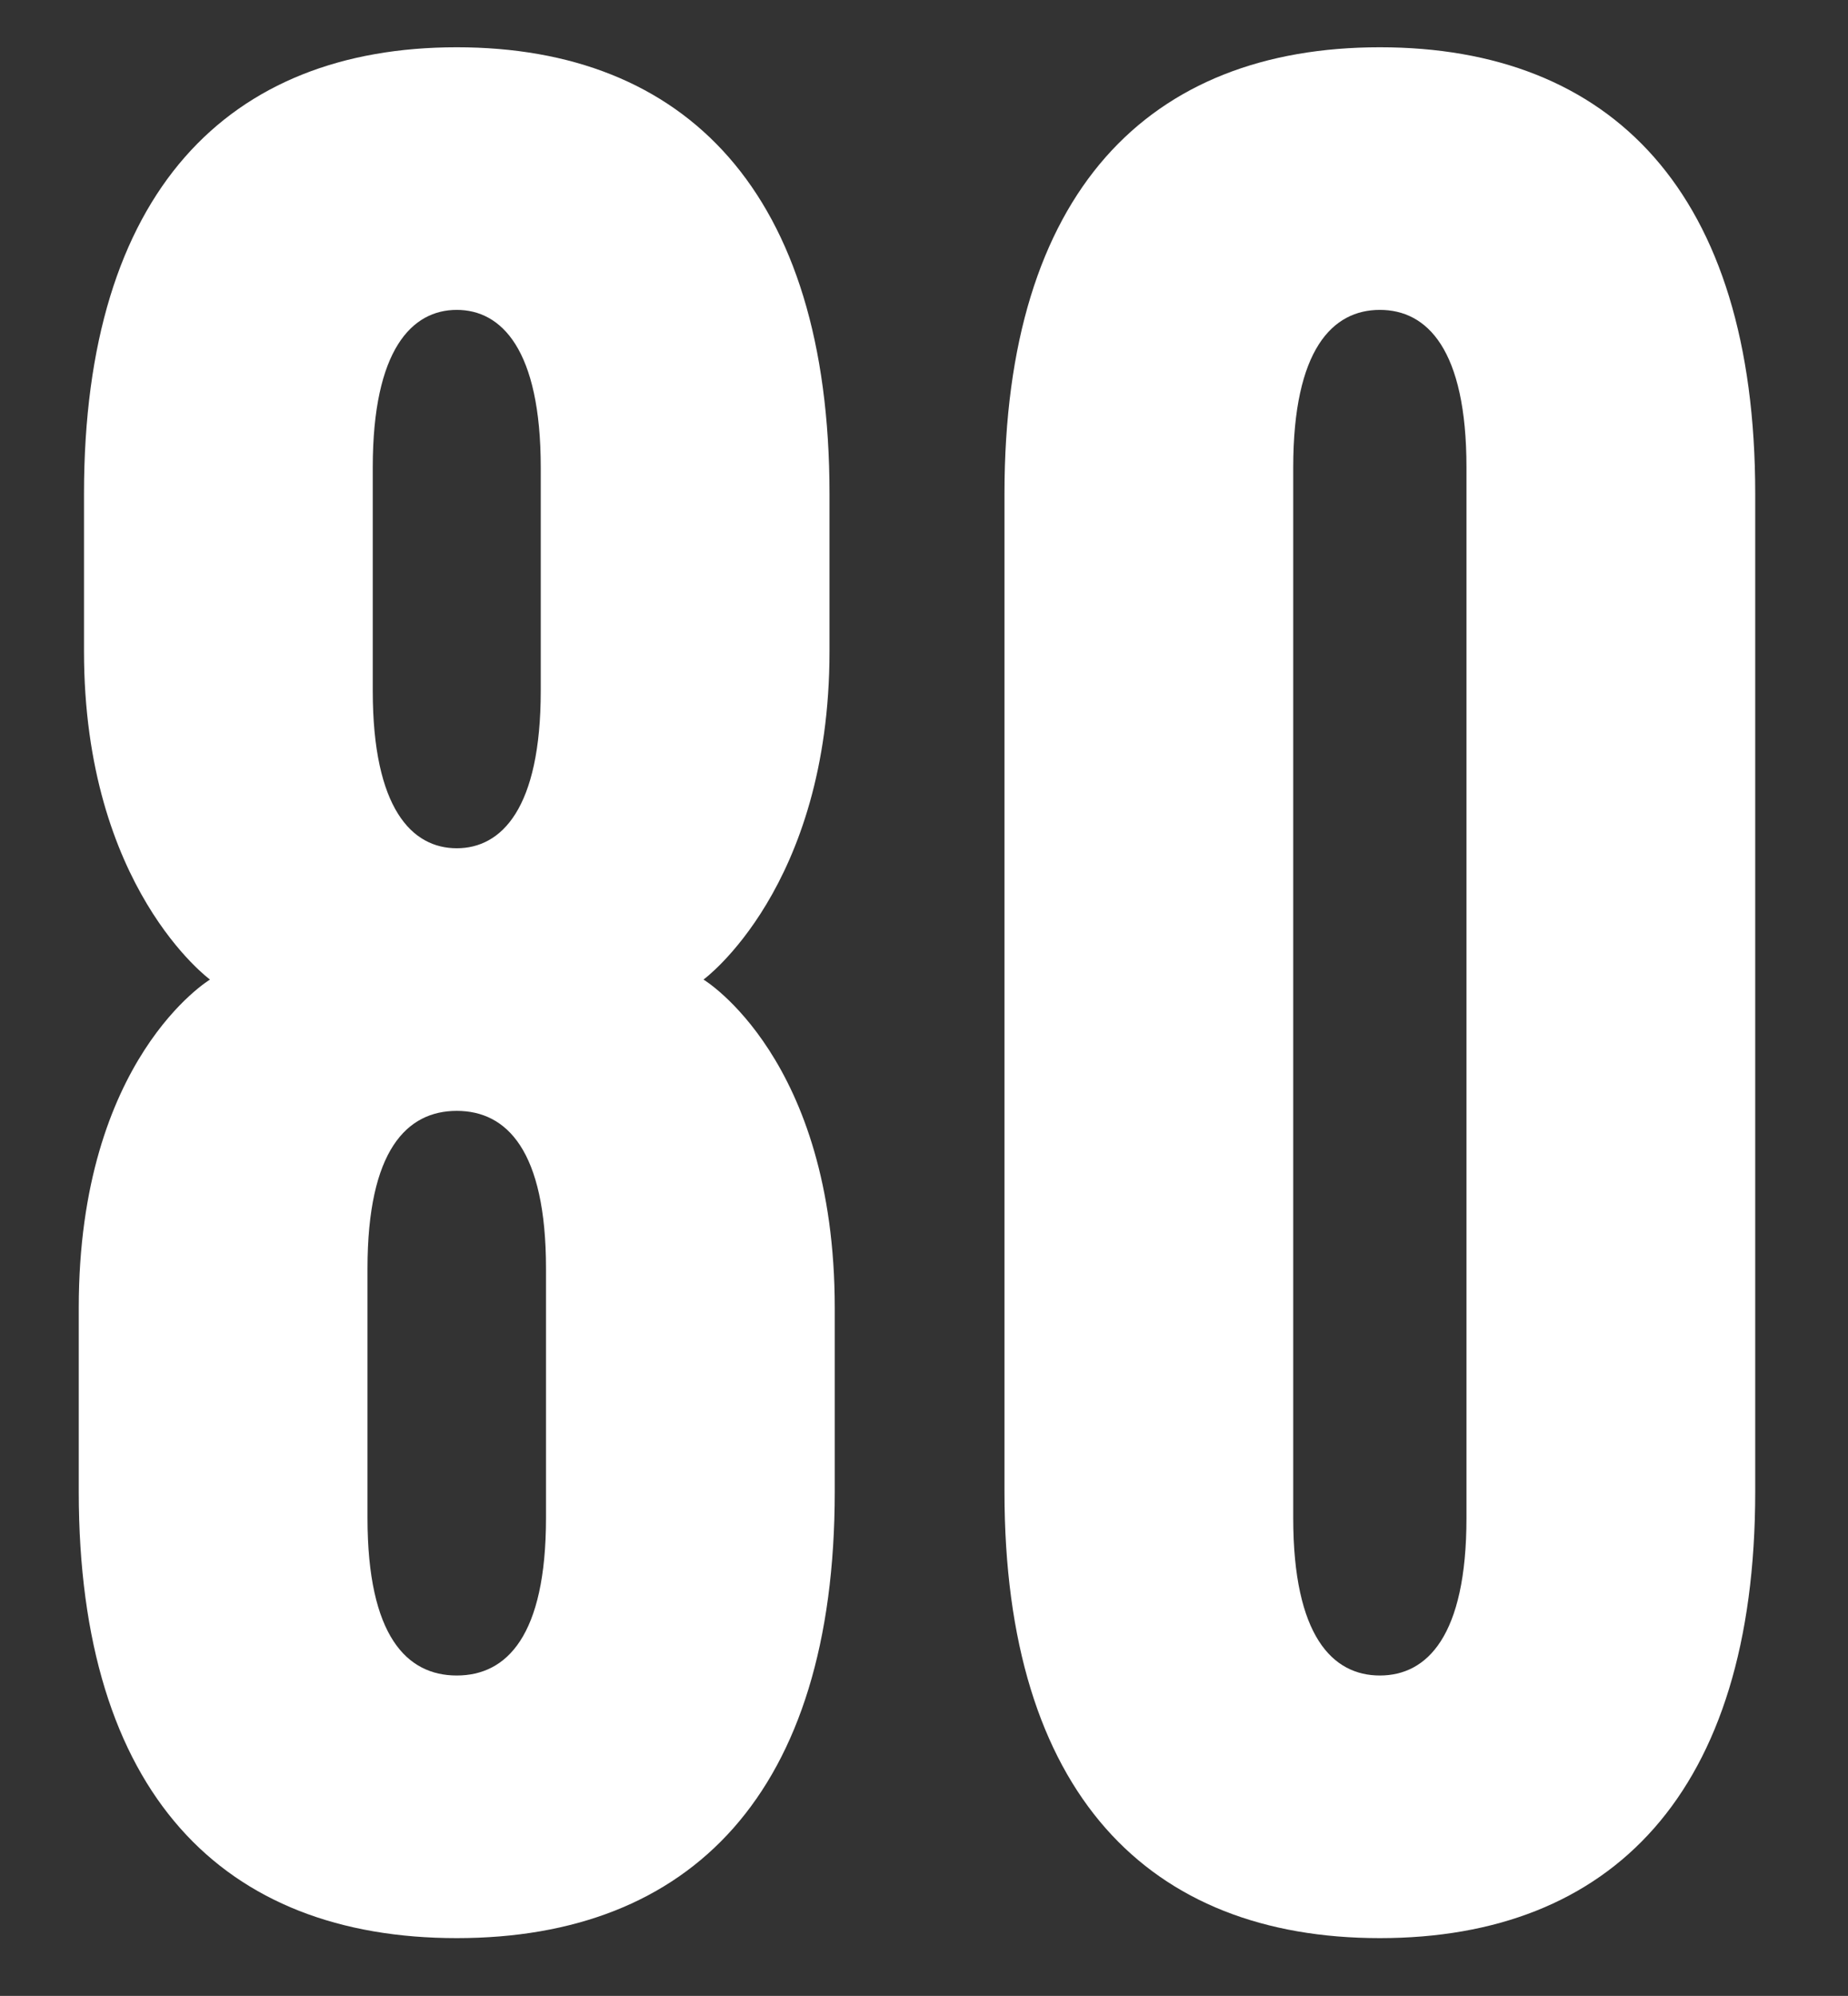
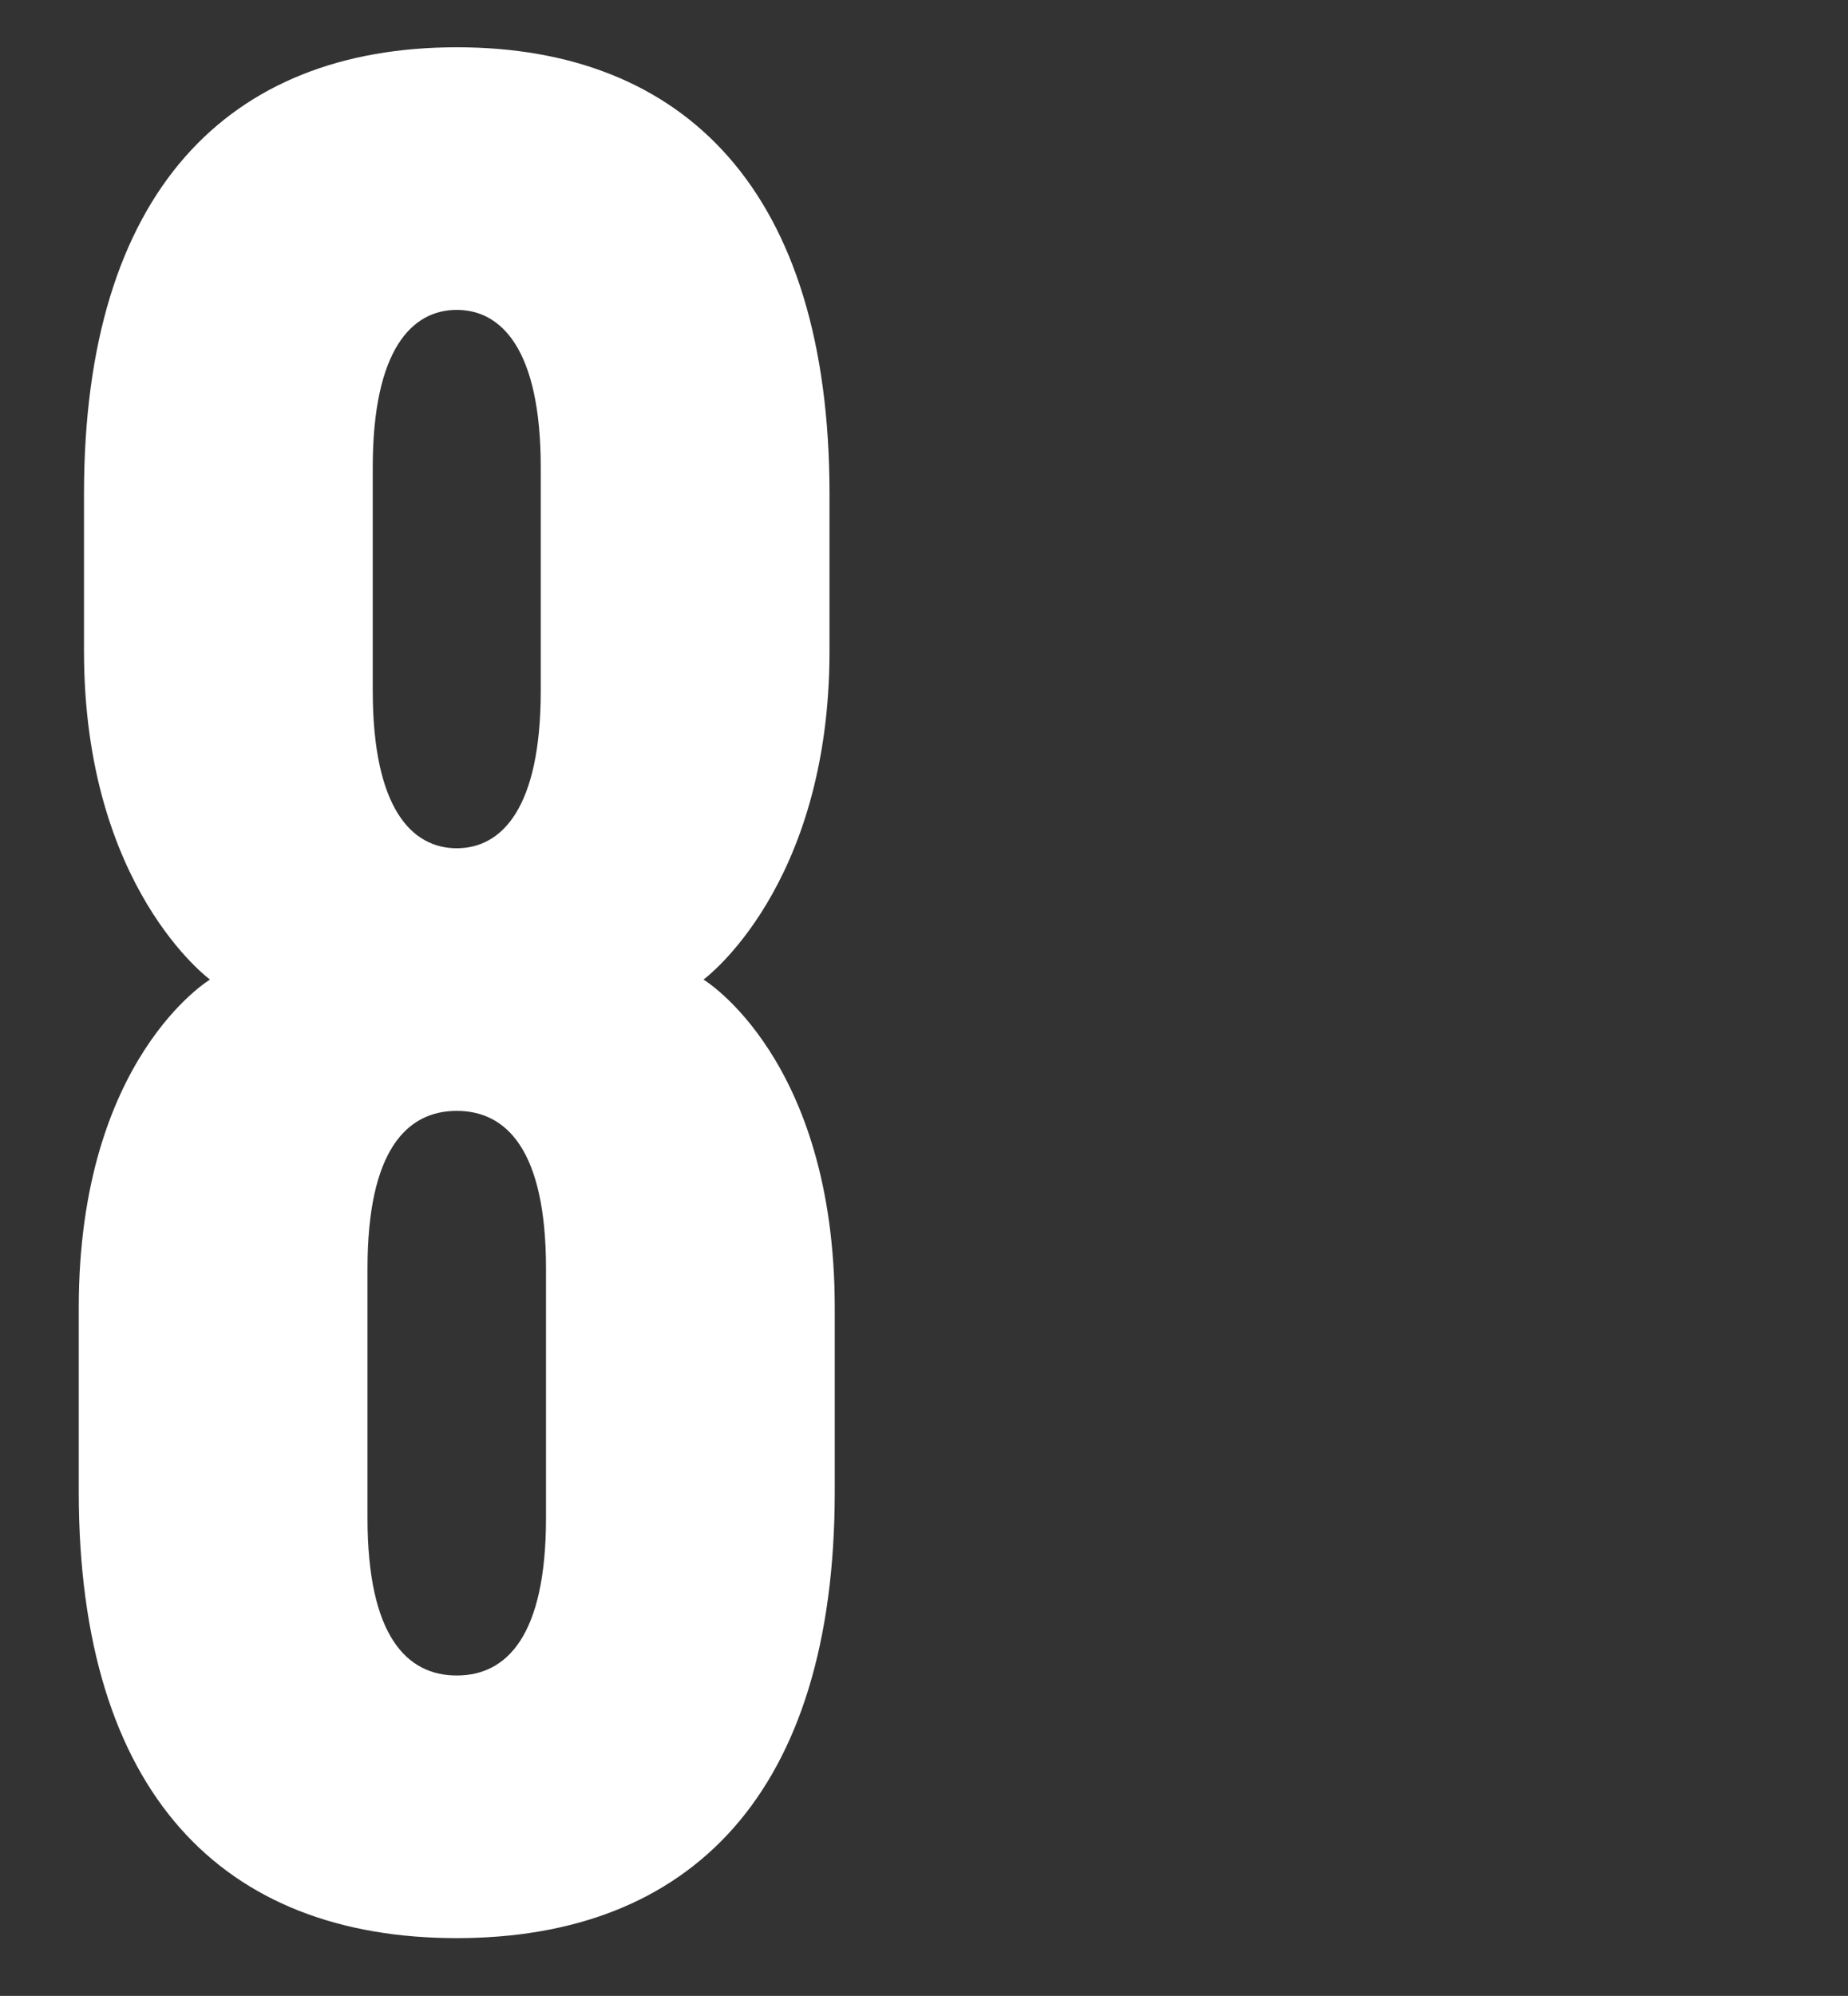
<svg xmlns="http://www.w3.org/2000/svg" width="176" height="190" viewBox="0 0 176 190" fill="none">
  <rect x="0" y="0" width="176" height="190" fill="#333333" stroke="none" />
  <path d="M43.5 184.5C65.75 184.5 79.5 170.75 79.5 142V124.5C79.5 100.75 67 93.25 67 93.25C67 93.25 79 84.5 79 62V47C79 18.25 65.25 4.5 43.5 4.5C21.75 4.5 8 18.25 8 47V62C8 84.5 20 93.25 20 93.25C20 93.25 7.5 100.75 7.5 124.5V142C7.5 170.75 21.25 184.5 43.5 184.5ZM43.5 159.5C38.75 159.5 35 155.75 35 144.5V120.75C35 109.5 38.75 105.75 43.5 105.75C48.25 105.75 52 109.5 52 120.75V144.5C52 155.75 48.25 159.5 43.5 159.5ZM43.5 80.75C39.25 80.75 35.5 77 35.5 65.75V44.5C35.5 33.25 39.25 29.5 43.5 29.5C47.75 29.5 51.5 33.25 51.5 44.5V65.75C51.5 77 47.75 80.75 43.5 80.75Z" fill="white" />
-   <path d="M131.414 184.5C153.414 184.5 167.164 170.75 167.164 142V47C167.164 18.25 153.414 4.5 131.414 4.5C109.414 4.5 95.664 18.25 95.664 47V142C95.664 170.75 109.414 184.5 131.414 184.5ZM131.414 159.5C126.914 159.5 123.164 155.75 123.164 144.5V44.5C123.164 33.25 126.914 29.5 131.414 29.5C135.914 29.5 139.664 33.25 139.664 44.5V144.5C139.664 155.75 135.914 159.5 131.414 159.5Z" fill="white" />
</svg>